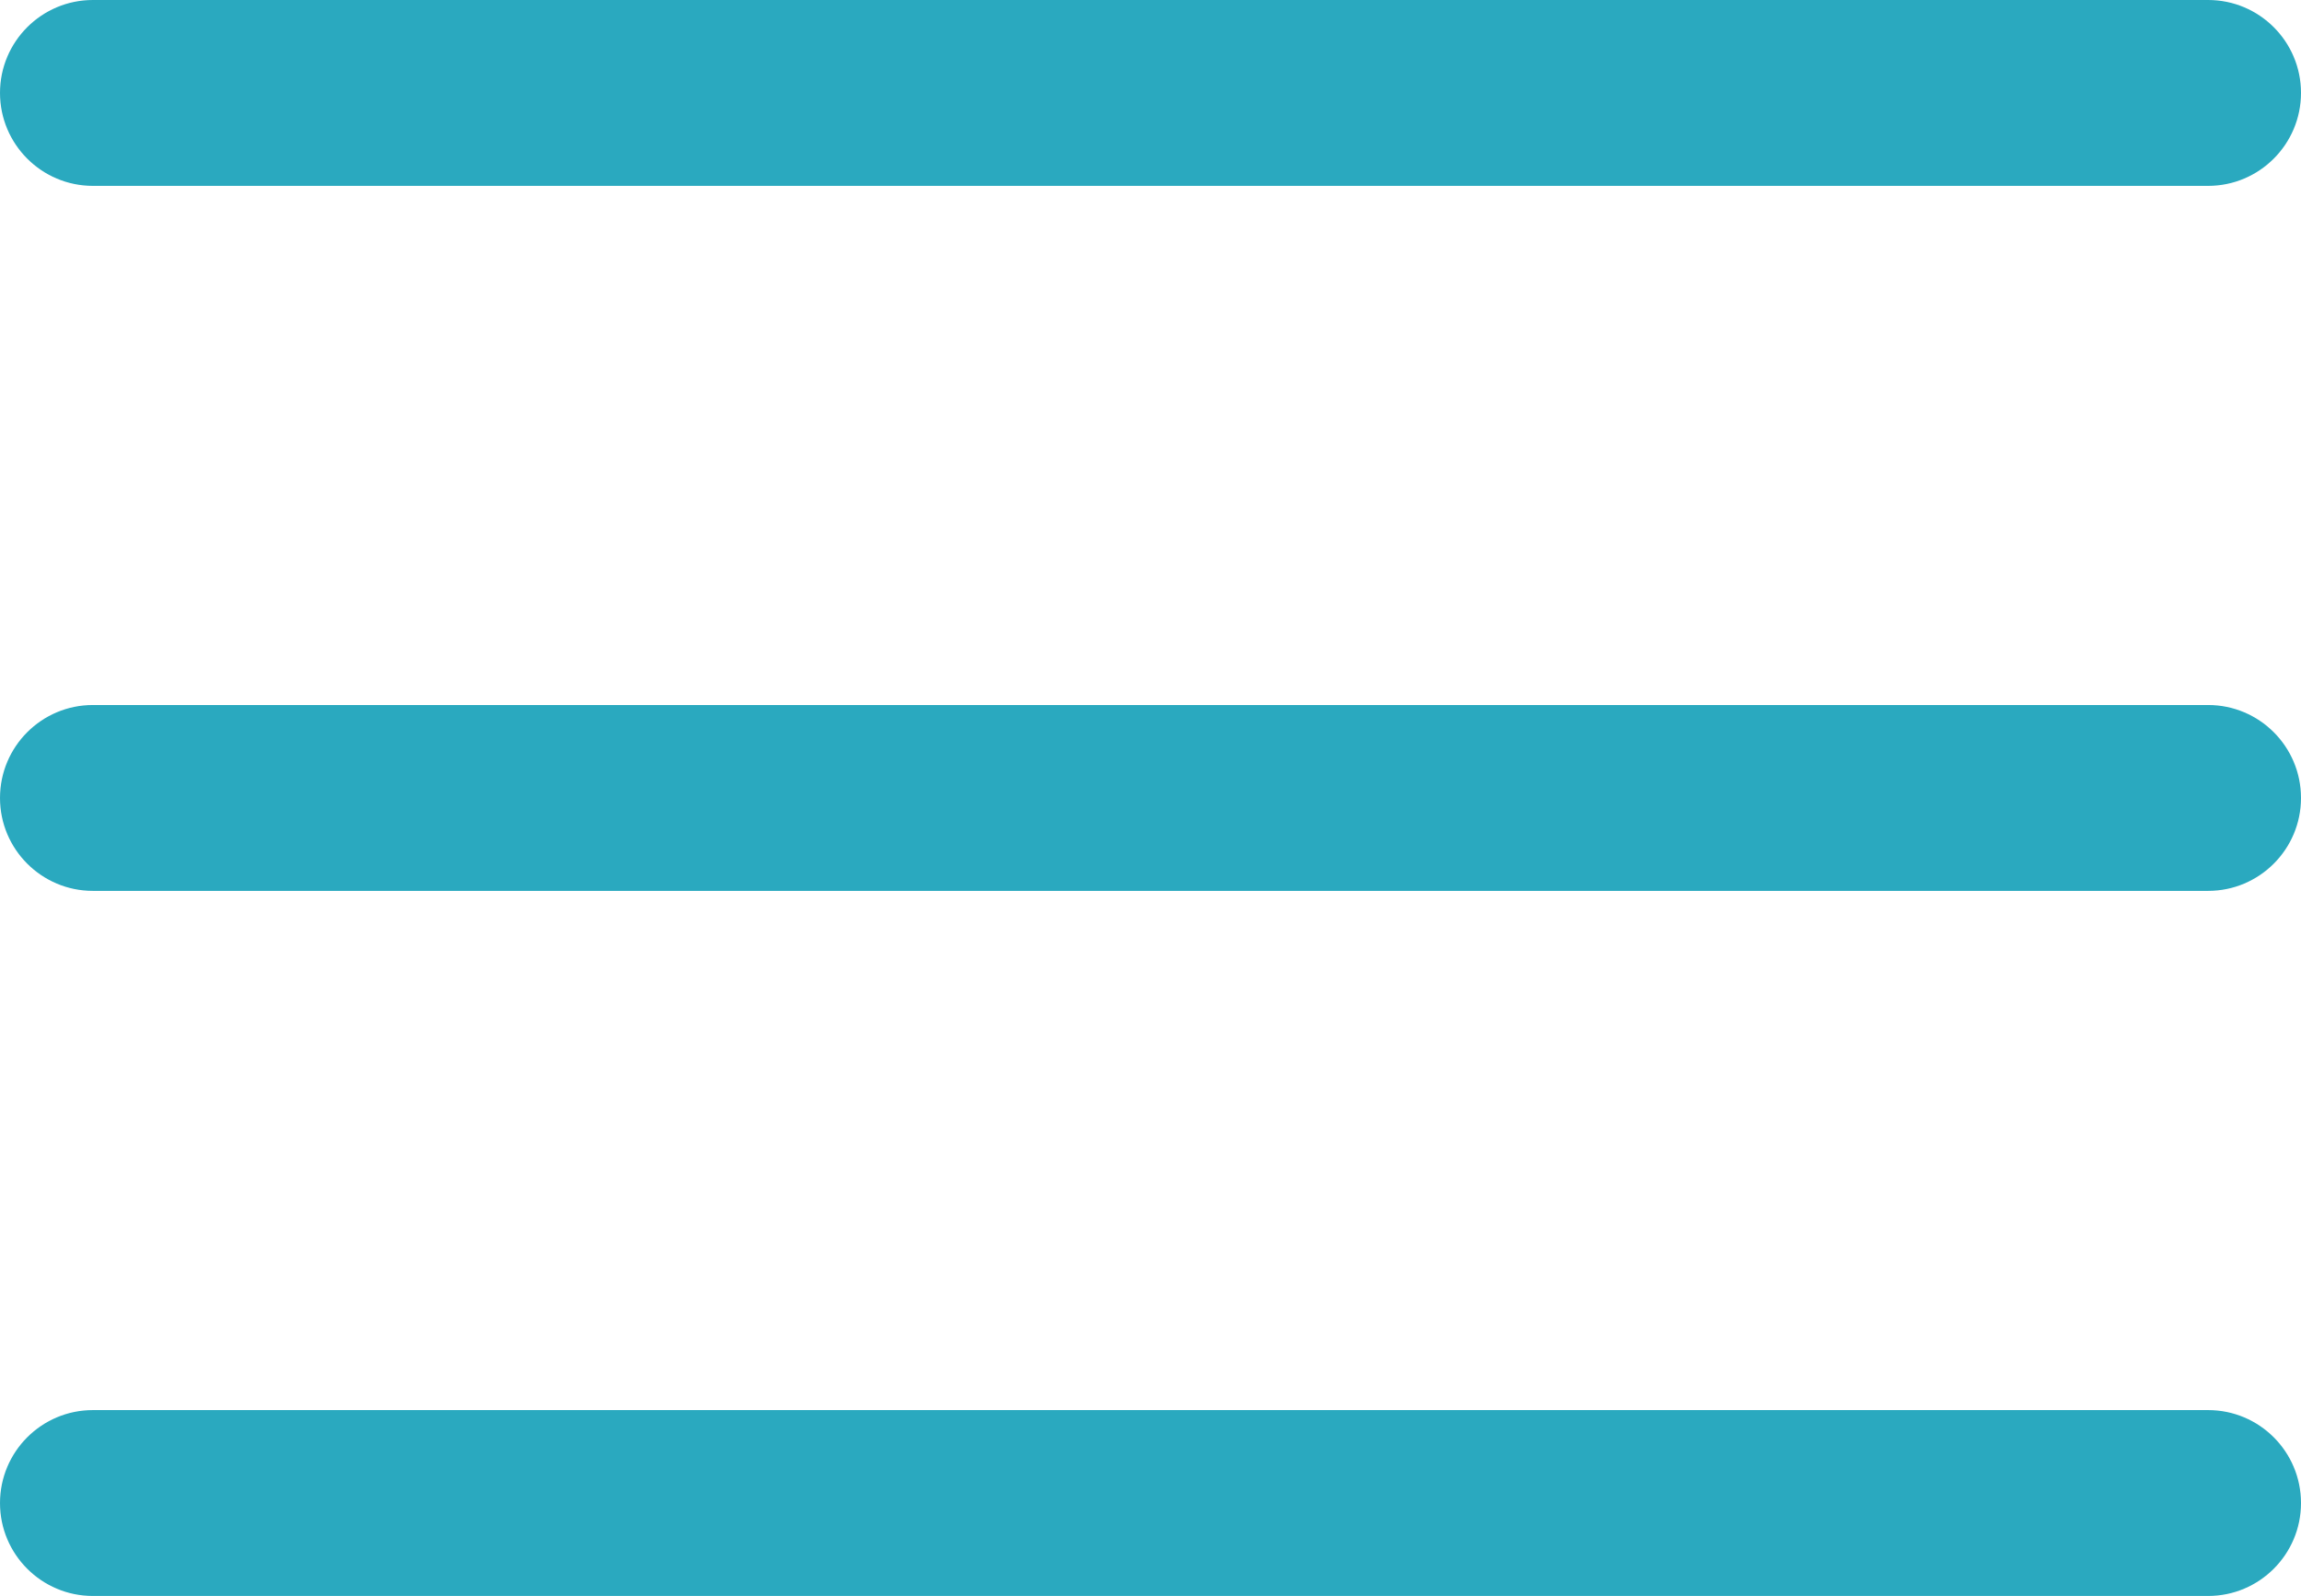
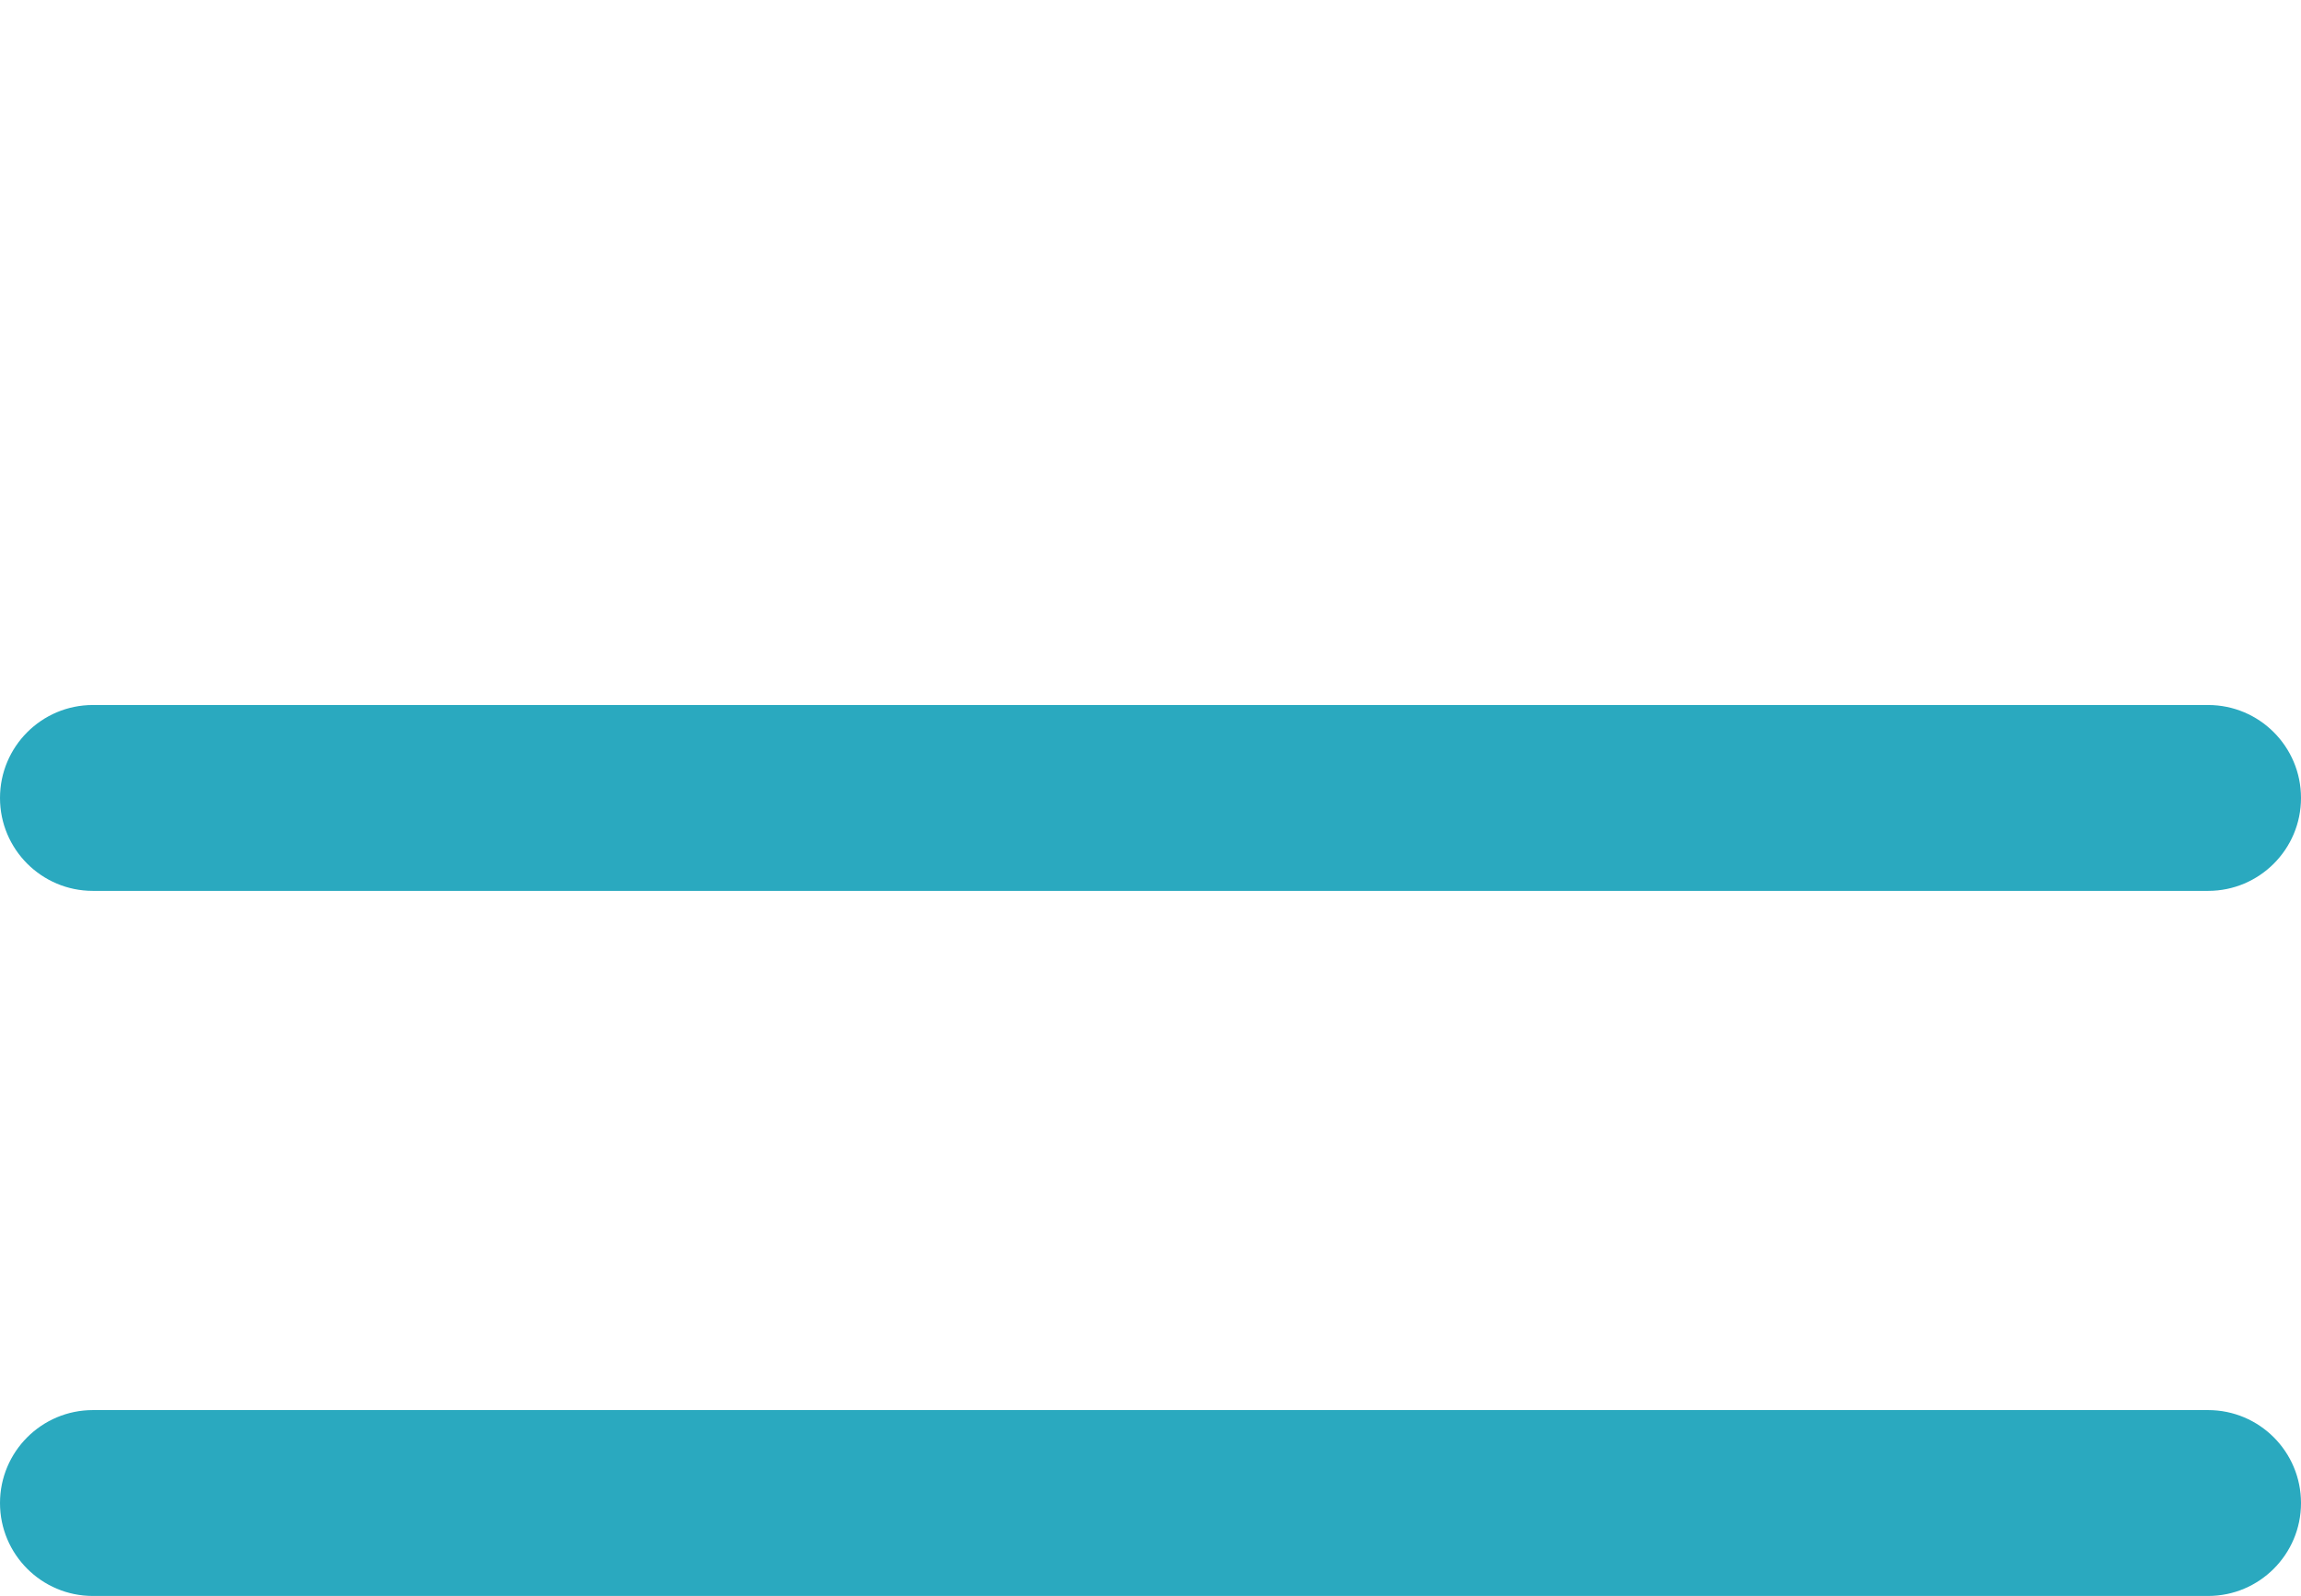
<svg xmlns="http://www.w3.org/2000/svg" version="1.1" id="Layer_1" x="0px" y="0px" width="33.735px" height="23.398px" viewBox="578.265 584.843 33.735 23.398" enable-background="new 578.265 584.843 33.735 23.398" xml:space="preserve">
  <g>
    <g>
      <path fill="#2AA9BF" d="M610.638,595.179h-31.011c-0.752,0-1.362,0.61-1.362,1.363c0,0.752,0.61,1.362,1.362,1.362h31.011    c0.752,0,1.362-0.61,1.362-1.362C612,595.789,611.39,595.179,610.638,595.179z" />
    </g>
  </g>
  <g>
    <g>
-       <path fill="#2AA9BF" d="M610.638,584.843h-31.011c-0.752,0-1.362,0.61-1.362,1.362s0.61,1.363,1.362,1.363h31.011    c0.752,0,1.362-0.611,1.362-1.363S611.39,584.843,610.638,584.843z" />
-     </g>
+       </g>
  </g>
  <g>
    <g>
      <path fill="#2AA9BF" d="M610.638,605.516h-31.011c-0.752,0-1.362,0.61-1.362,1.363c0,0.752,0.61,1.362,1.362,1.362h31.011    c0.752,0,1.362-0.61,1.362-1.362C612,606.126,611.39,605.516,610.638,605.516z" />
    </g>
  </g>
</svg>